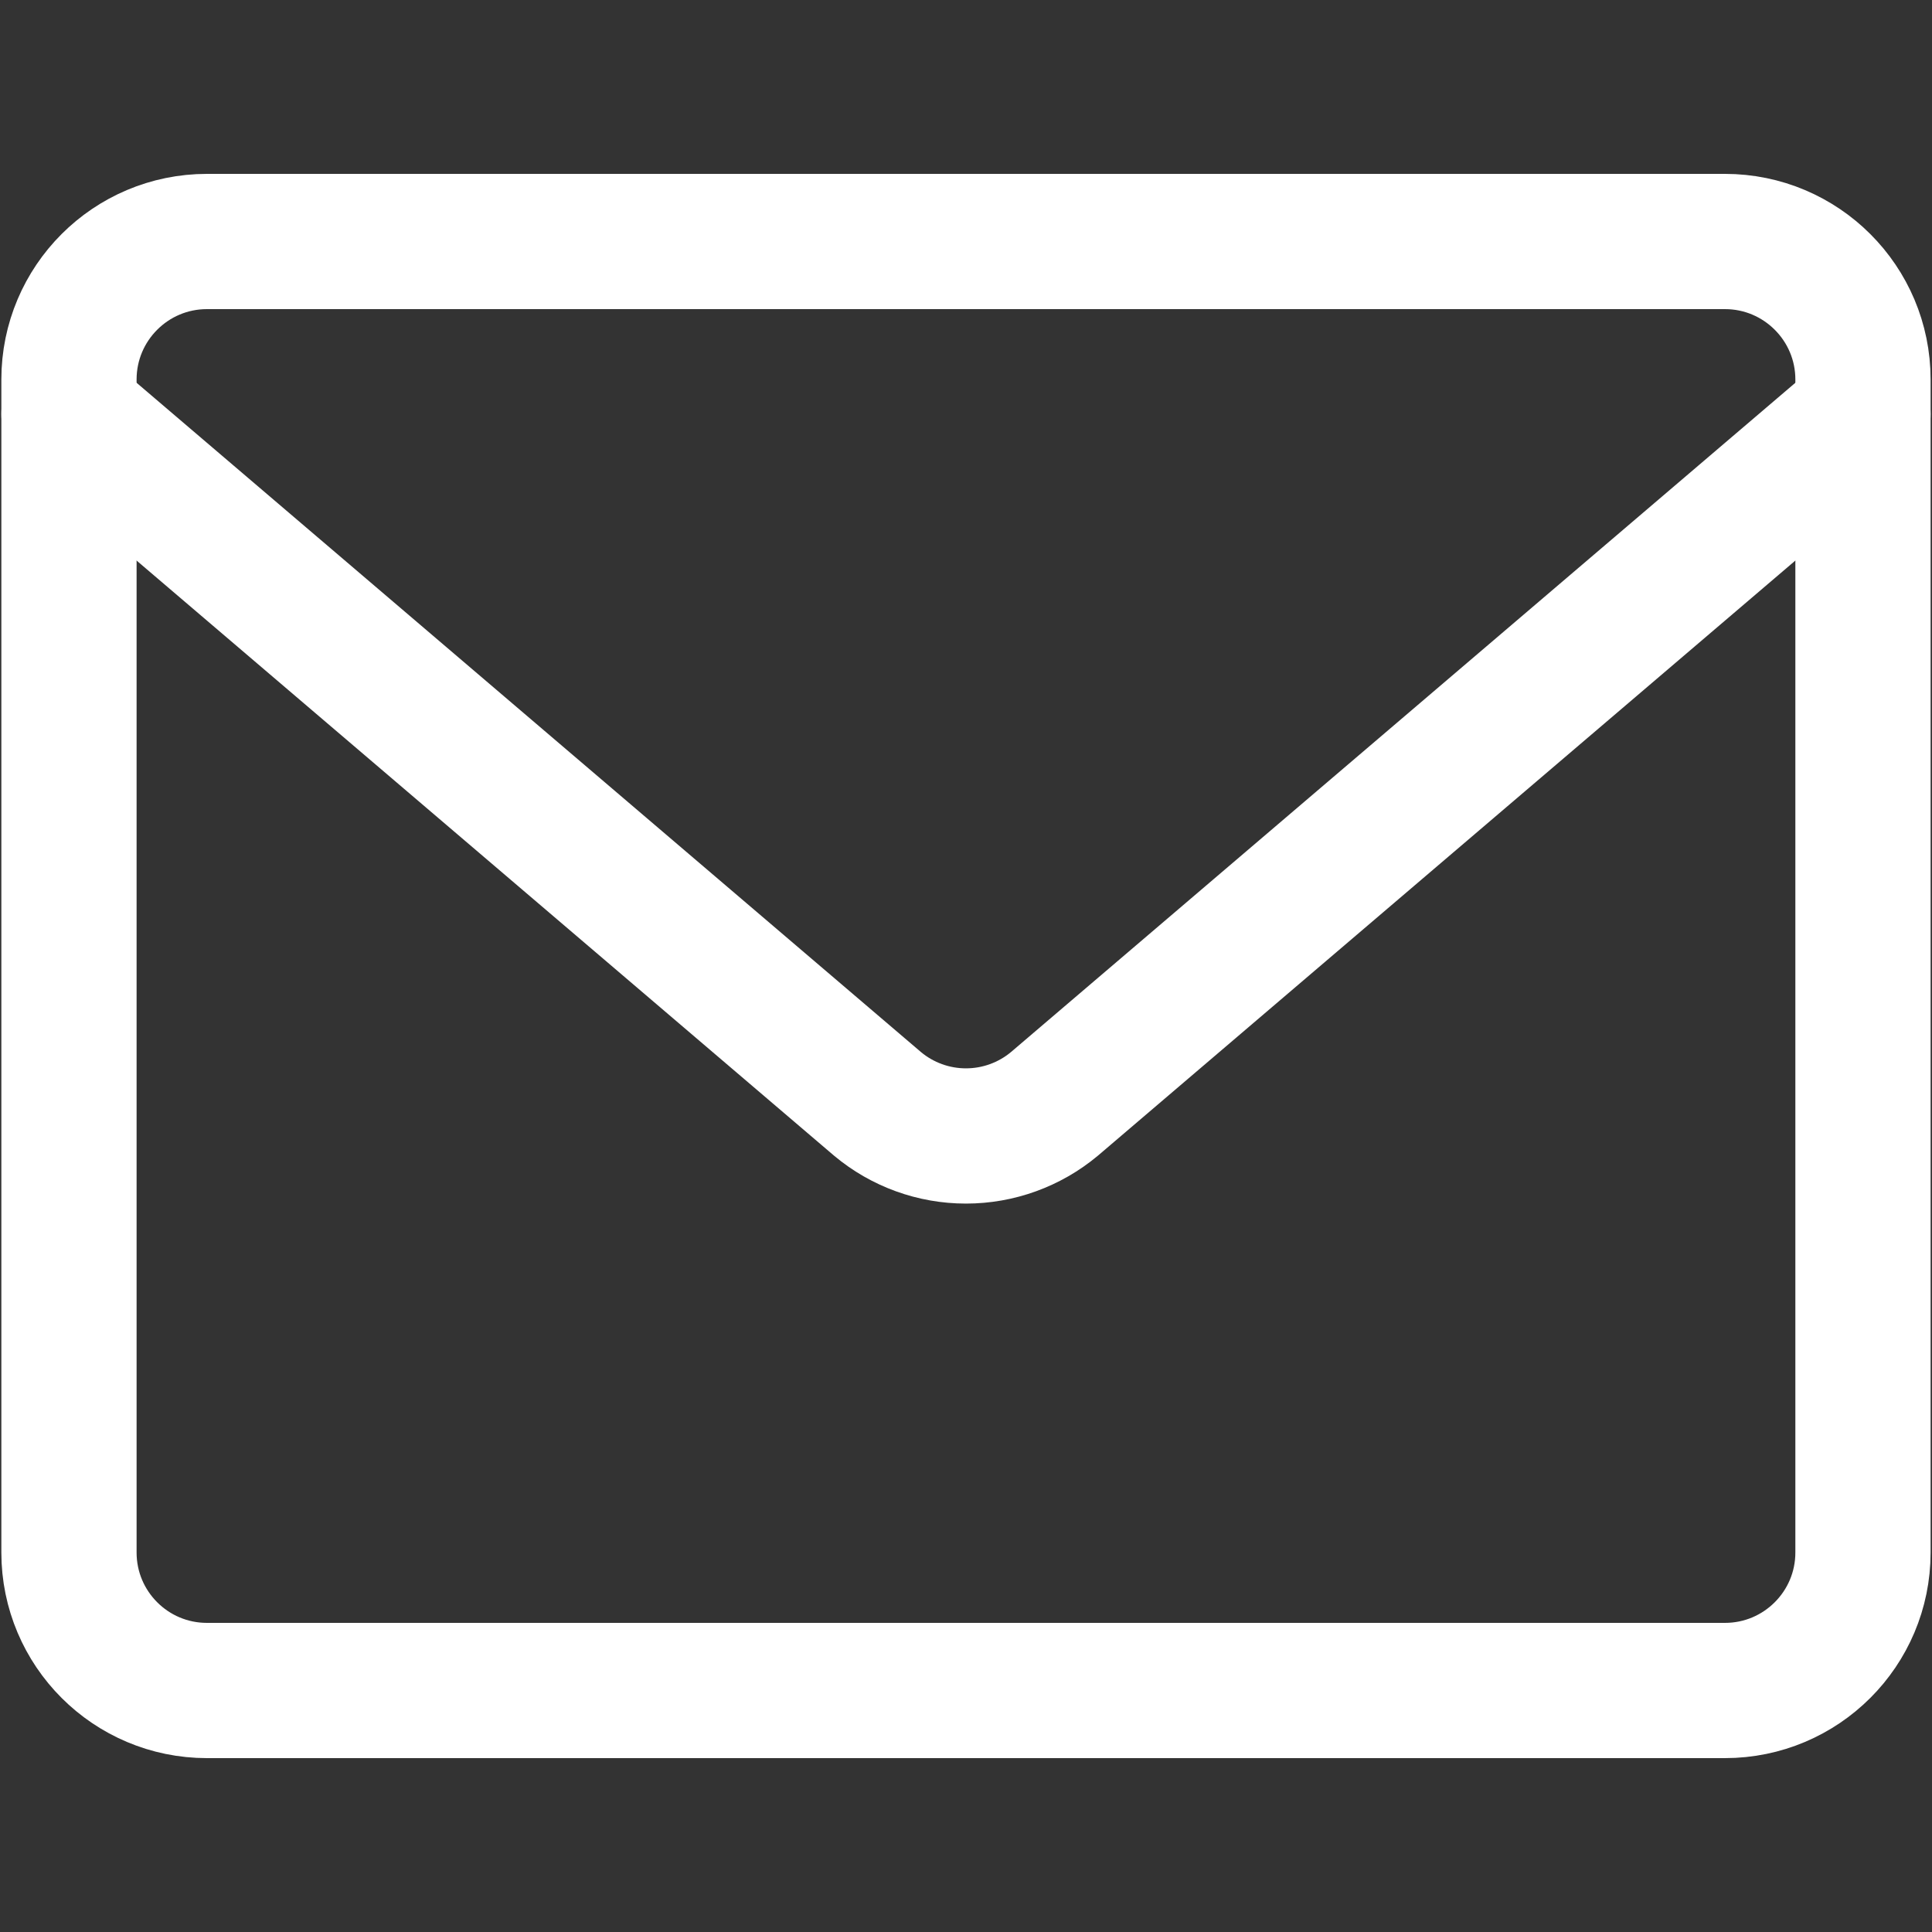
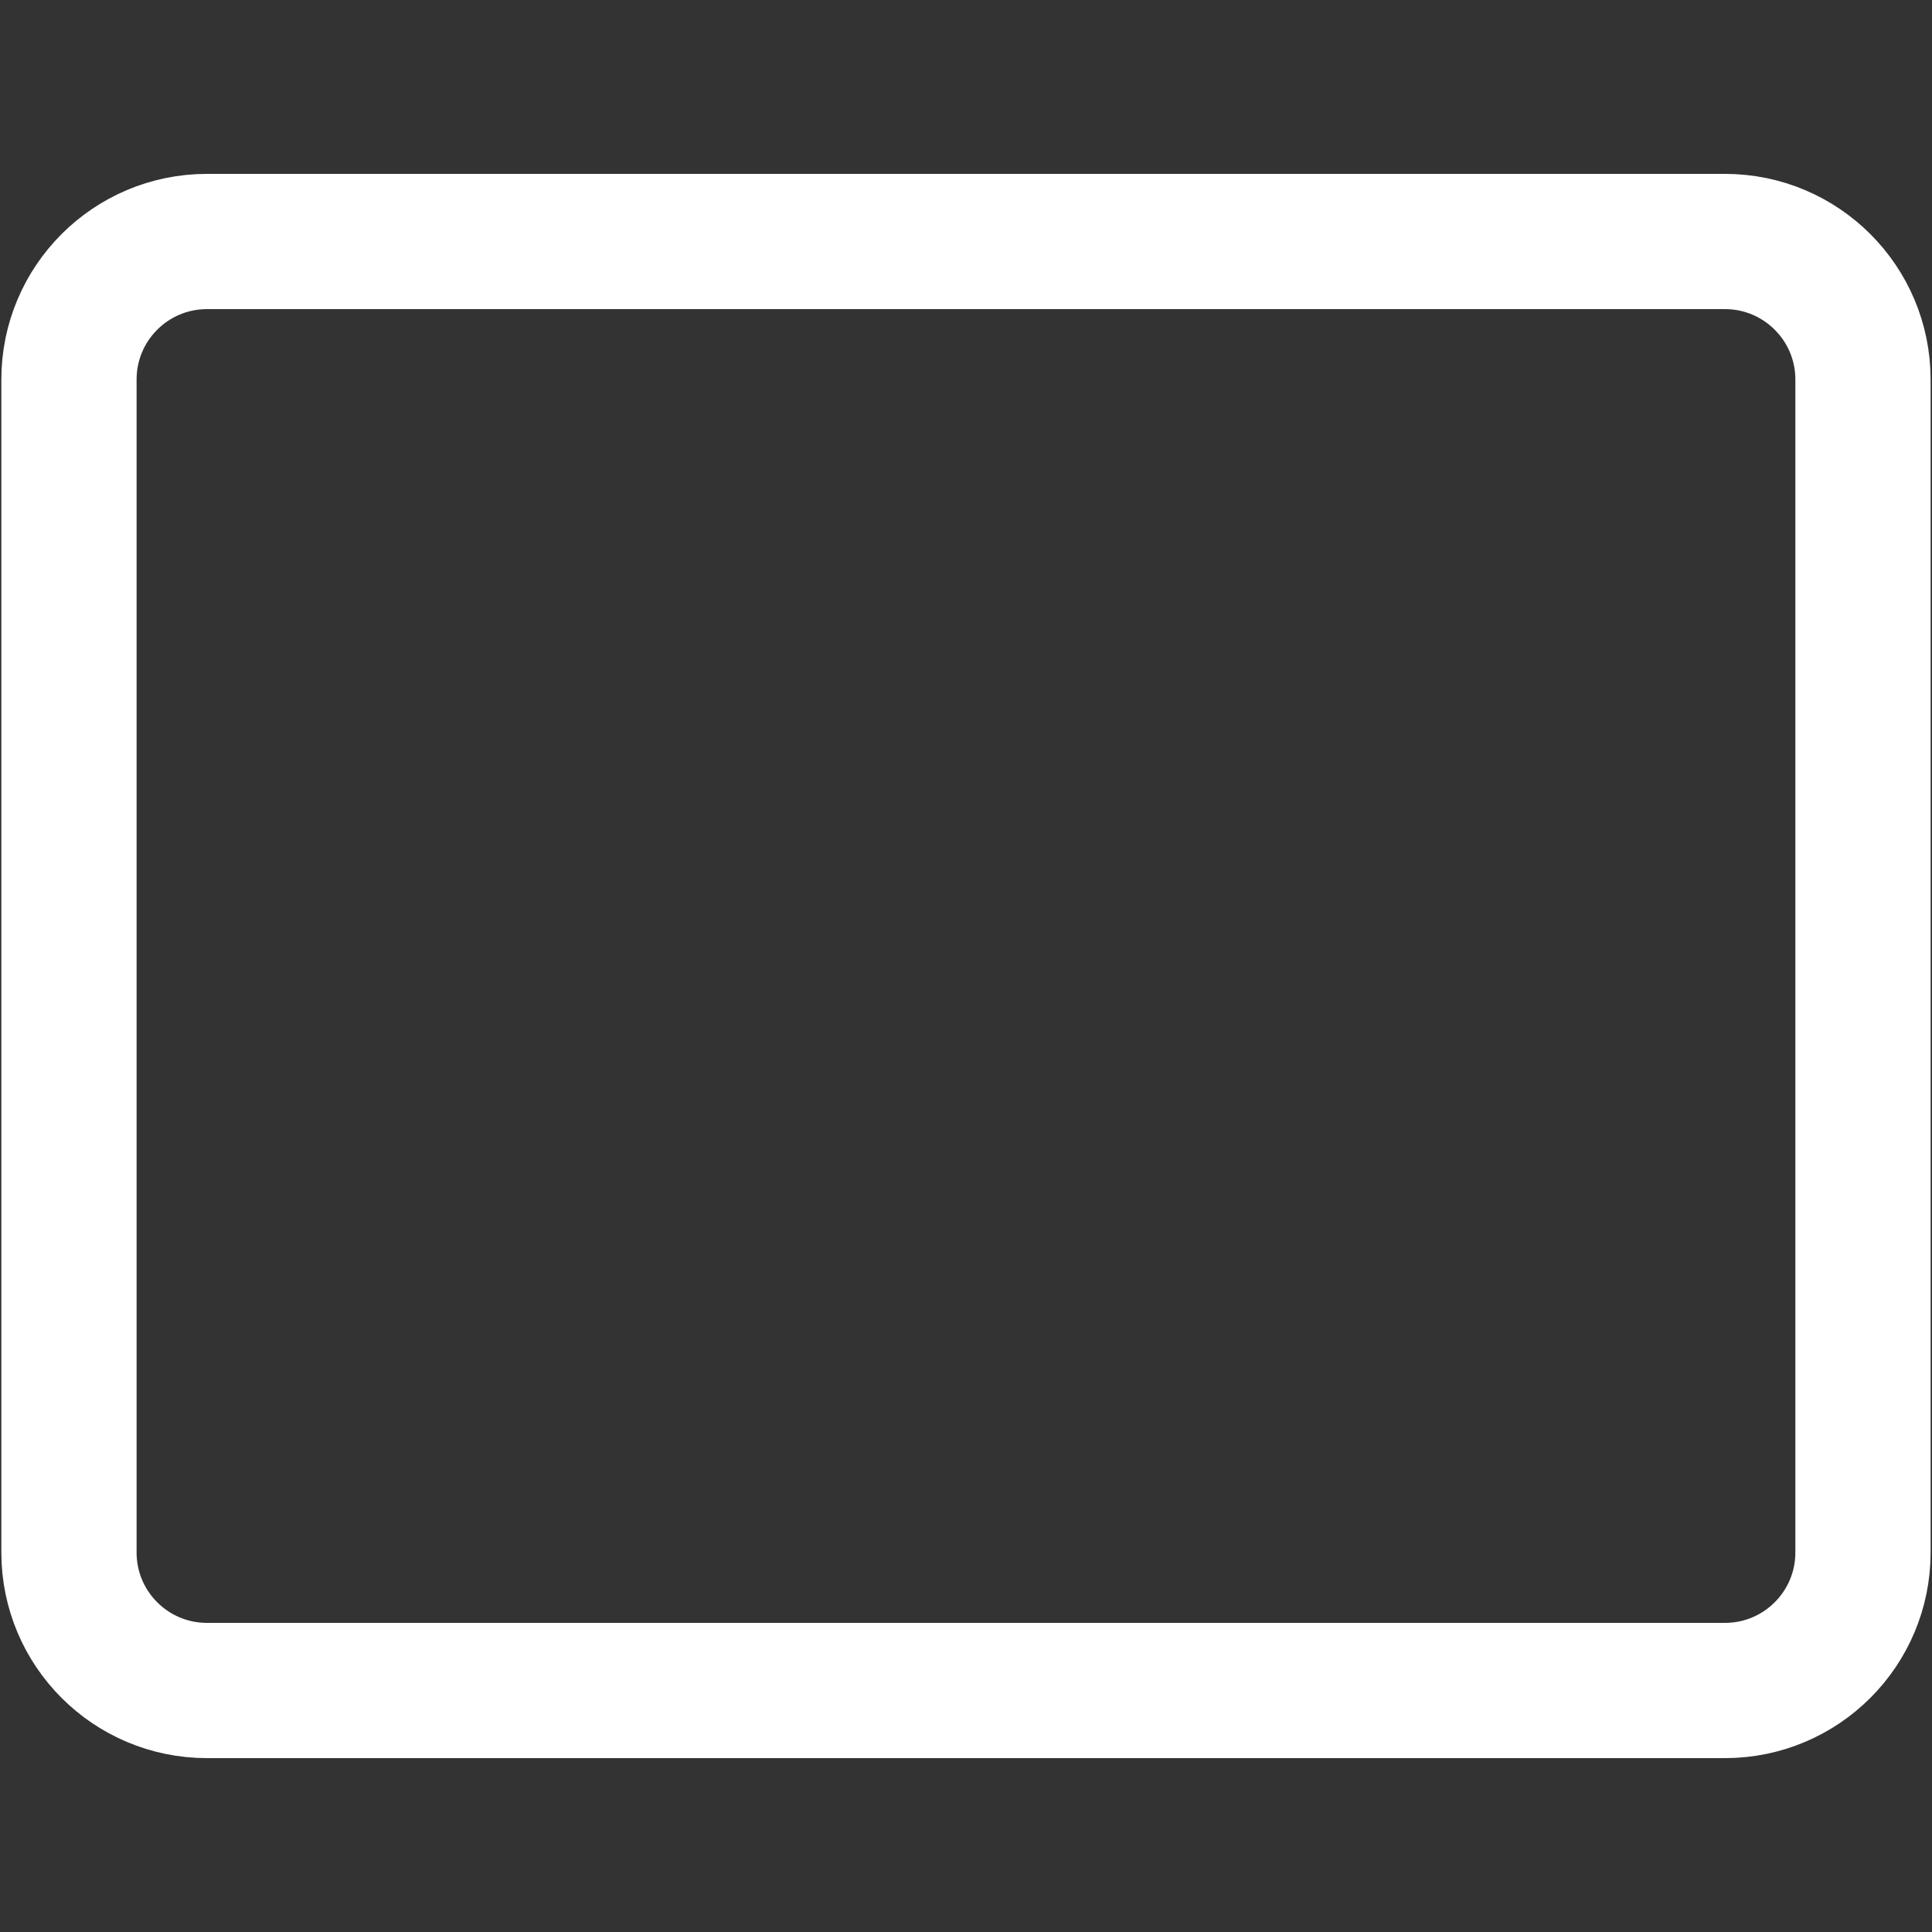
<svg xmlns="http://www.w3.org/2000/svg" width="40" height="40" viewBox="0 0 40 40" fill="none">
  <rect x="0" y="0" width="40" height="40" fill="#333333" stroke="none" />
  <path d="M35.713 5H4.285C2.707 5 1.428 6.279 1.428 7.857V32.143C1.428 33.721 2.707 35 4.285 35H35.713C37.291 35 38.571 33.721 38.571 32.143V7.857C38.571 6.279 37.291 5 35.713 5Z" stroke="white" stroke-width="2.8" stroke-linecap="round" stroke-linejoin="round" />
-   <path d="M1.428 8.571L18.171 22.857C18.684 23.285 19.331 23.519 19.999 23.519C20.667 23.519 21.314 23.285 21.828 22.857L38.571 8.571" stroke="white" stroke-width="2.8" stroke-linecap="round" stroke-linejoin="round" />
</svg>